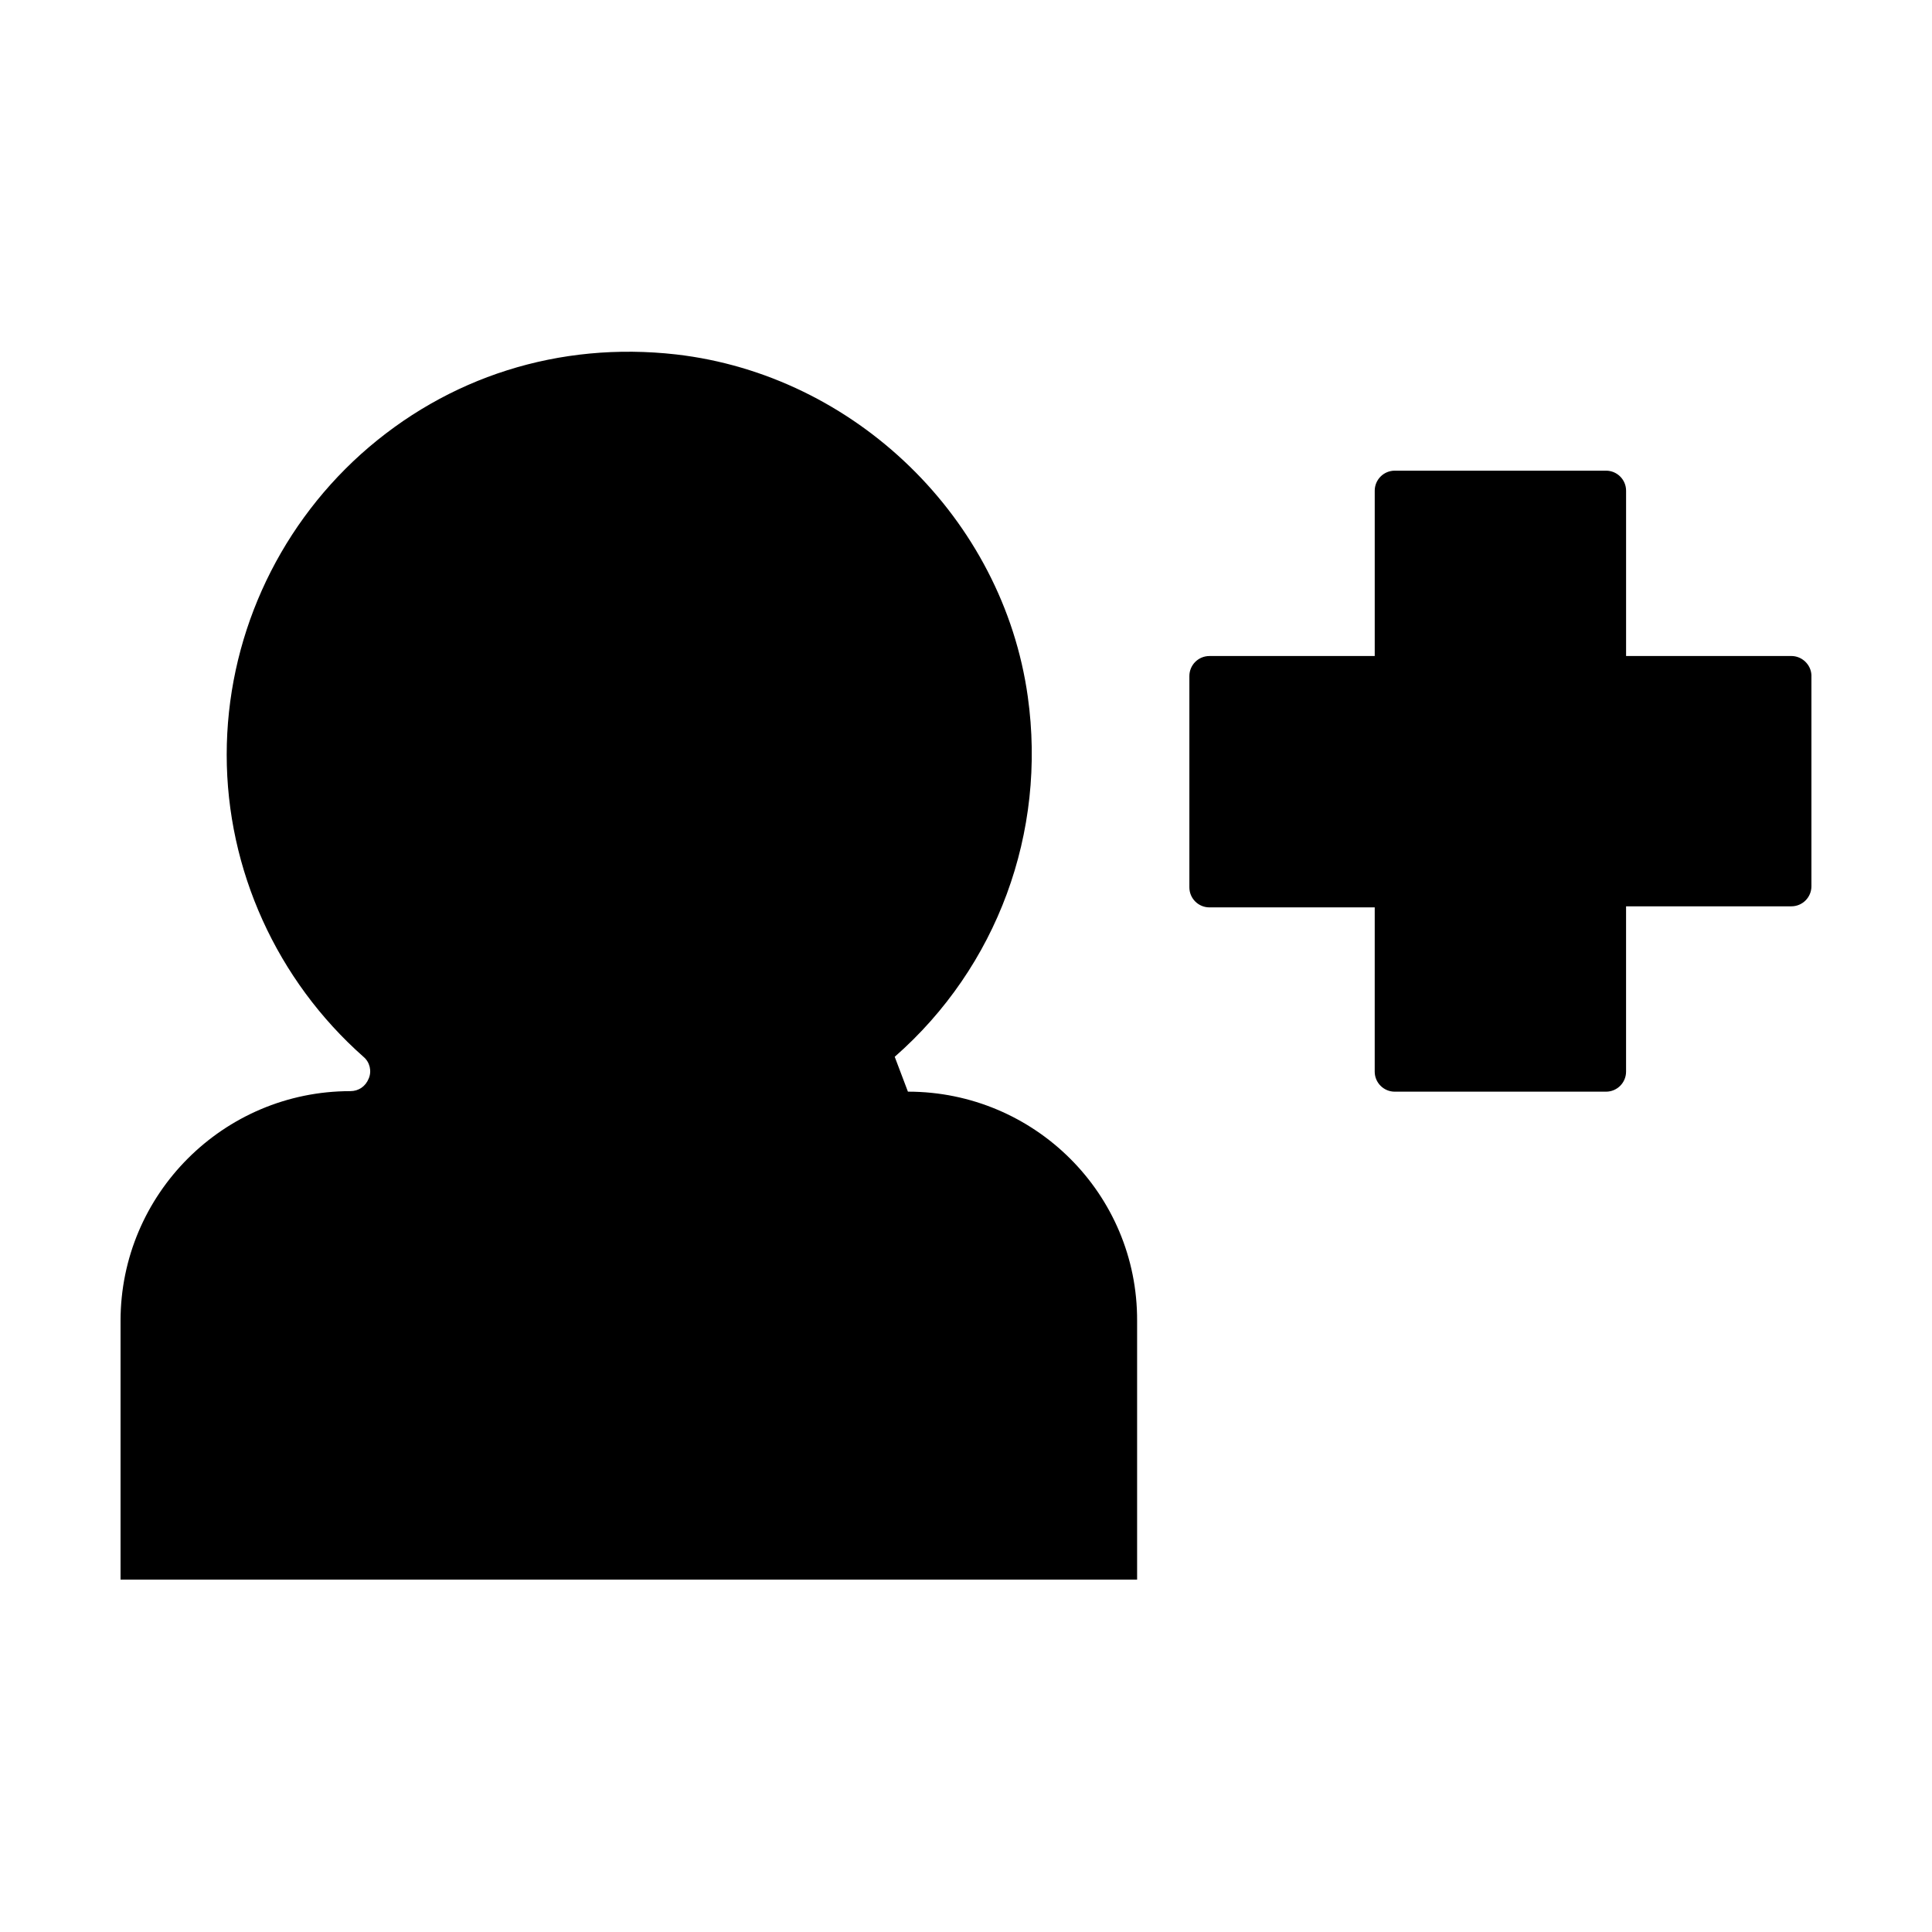
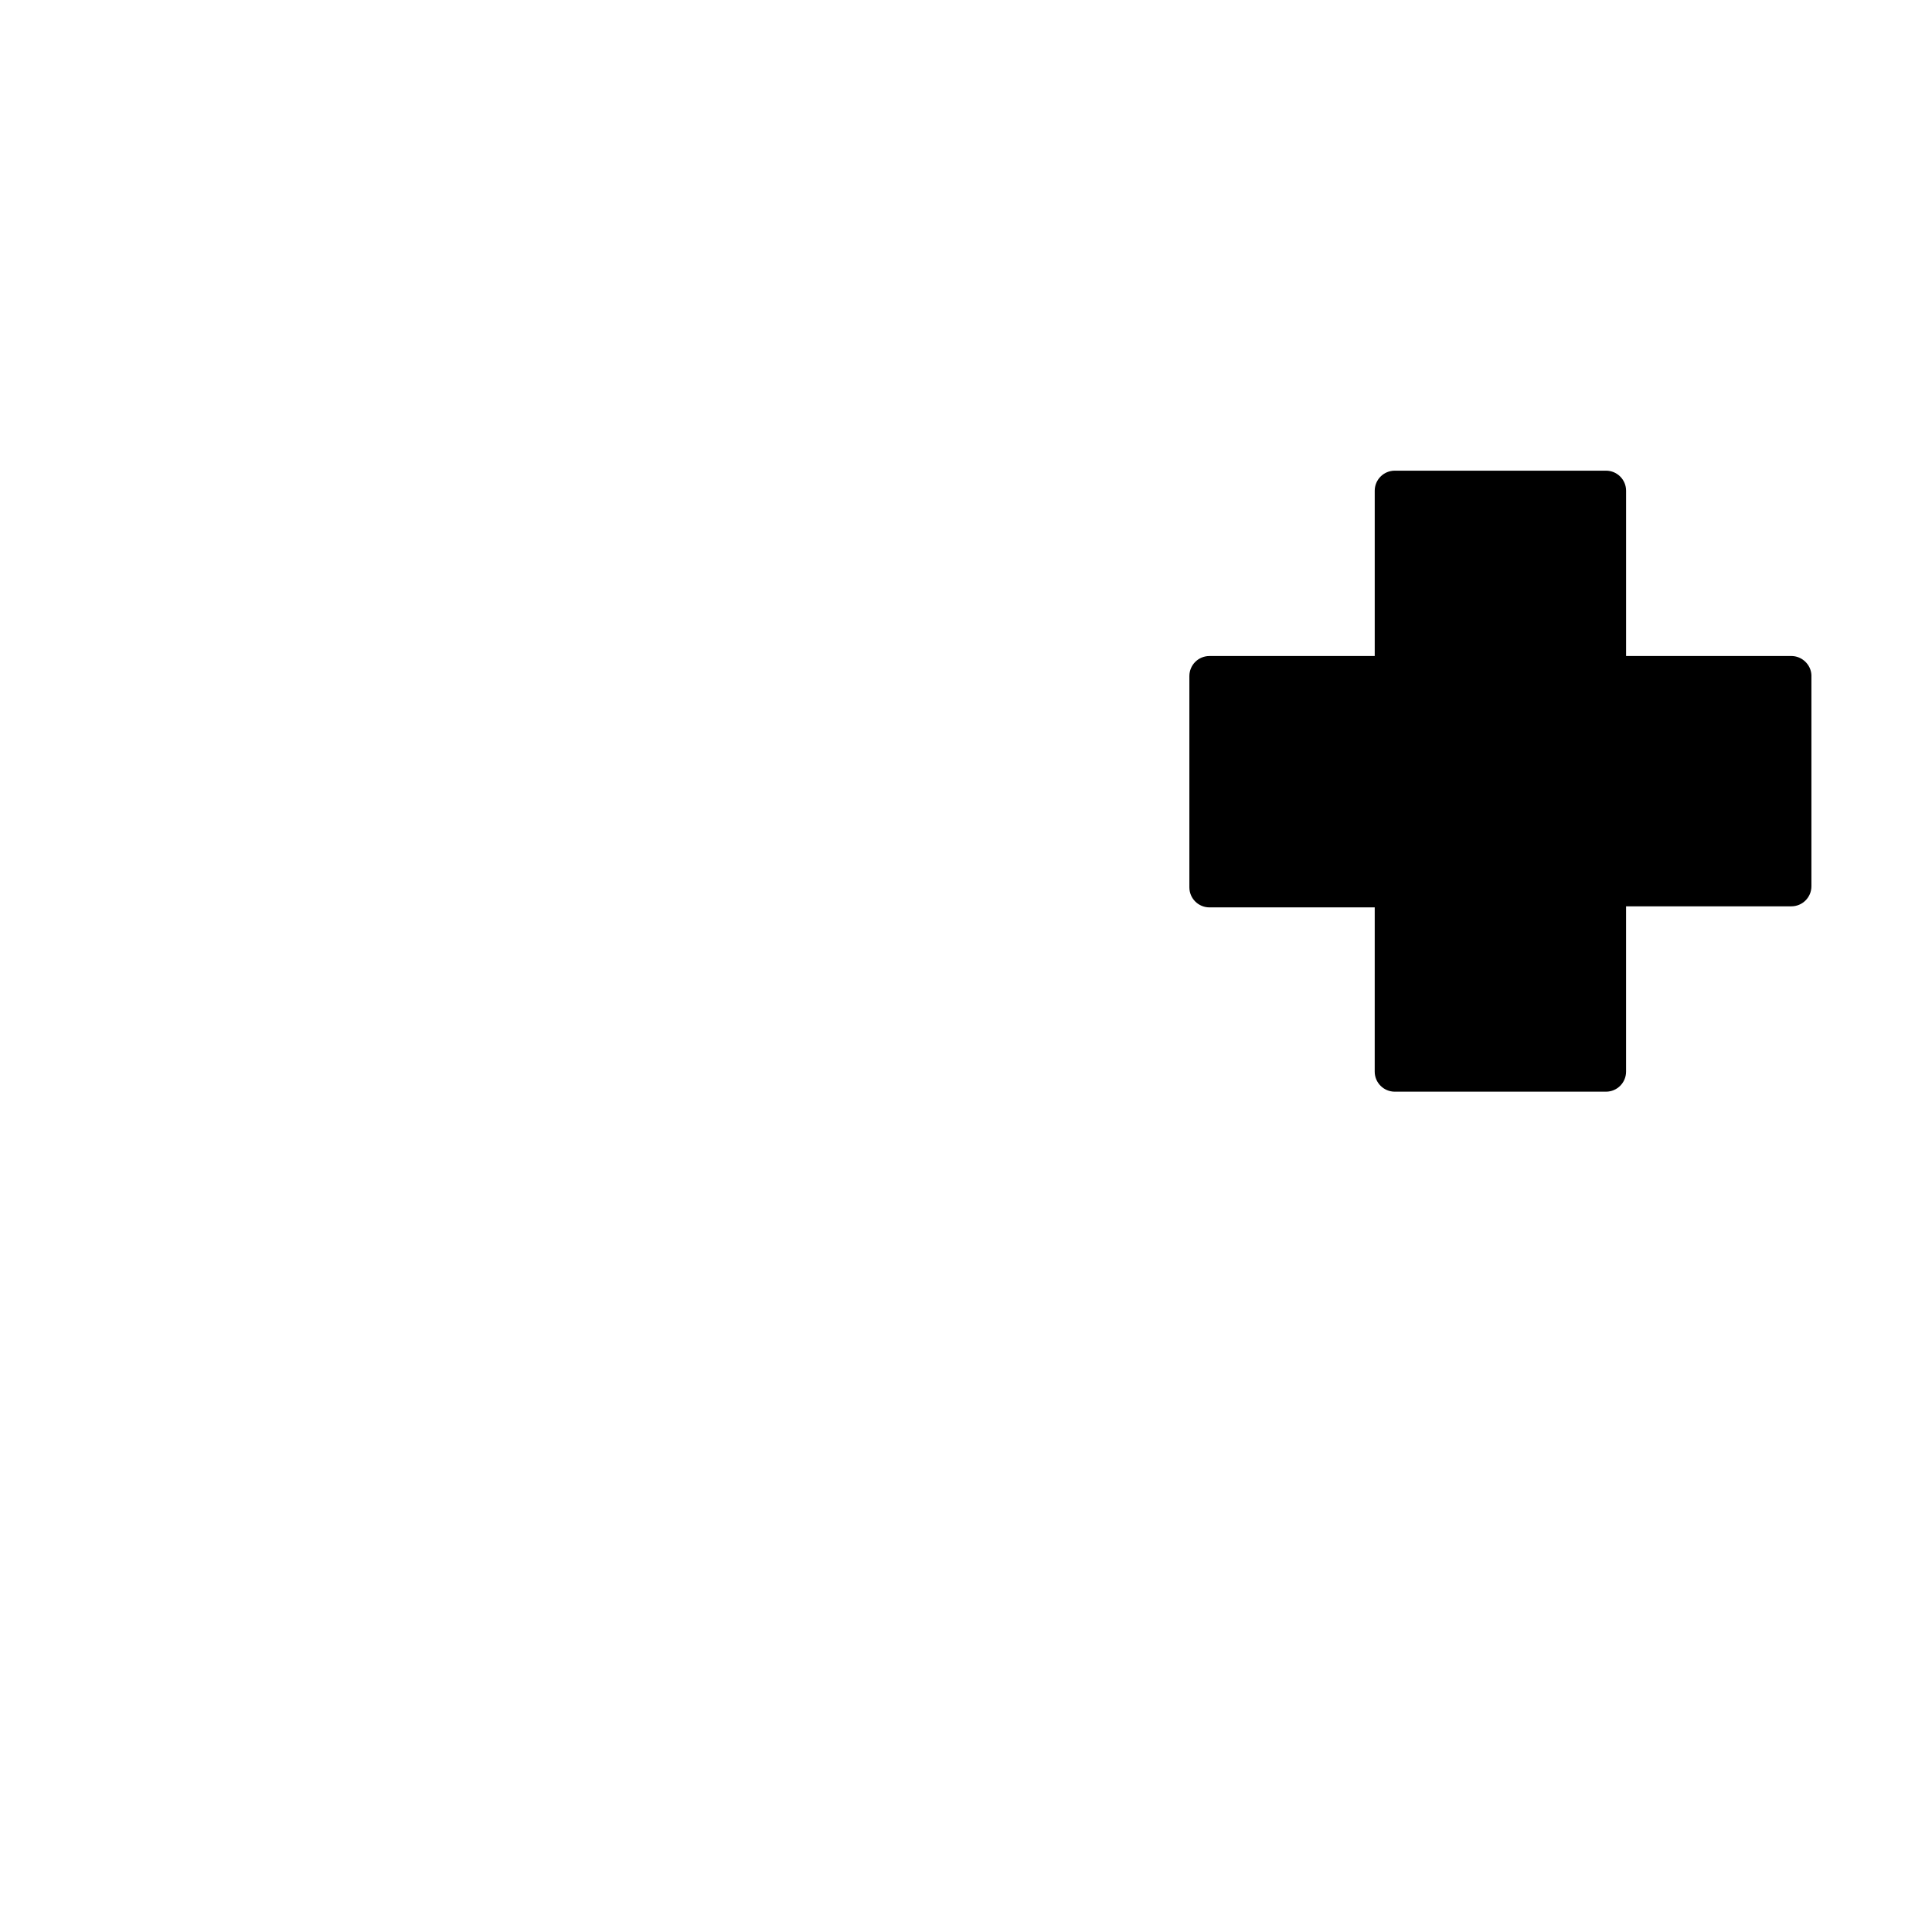
<svg xmlns="http://www.w3.org/2000/svg" fill="#000000" width="800px" height="800px" version="1.1" viewBox="144 144 512 512">
  <g>
-     <path d="m384.61 433.3-3.5-9.238c27.148-23.789 40.305-59.477 35.266-95.445-6.578-47.164-45.762-85.227-93.203-90.688-30.93-3.5-60.598 5.879-83.547 26.449-22.535 20.301-35.547 49.27-35.547 79.637 0 30.508 13.297 59.758 36.246 80.051 1.68 1.398 2.238 3.777 1.398 5.738-0.84 2.098-2.66 3.359-4.898 3.359-33.586 0-60.879 27.289-60.879 60.879v68.574h269.4v-68.574c0.141-33.59-27.148-60.742-60.734-60.742z" />
    <path d="m618.73 317.85h-43.801v-43.801c0-2.938-2.379-5.316-5.316-5.316h-55.98c-2.938 0-5.316 2.379-5.316 5.316v43.805h-43.805c-2.938 0-5.316 2.379-5.316 5.316v55.98c0 2.938 2.379 5.316 5.316 5.316h43.805l-0.004 43.523c0 2.938 2.379 5.316 5.316 5.316h55.98c2.938 0 5.316-2.379 5.316-5.316v-43.805h43.805c2.938 0 5.316-2.379 5.316-5.316v-55.98c-0.137-2.797-2.516-5.039-5.316-5.039z" />
  </g>
</svg>